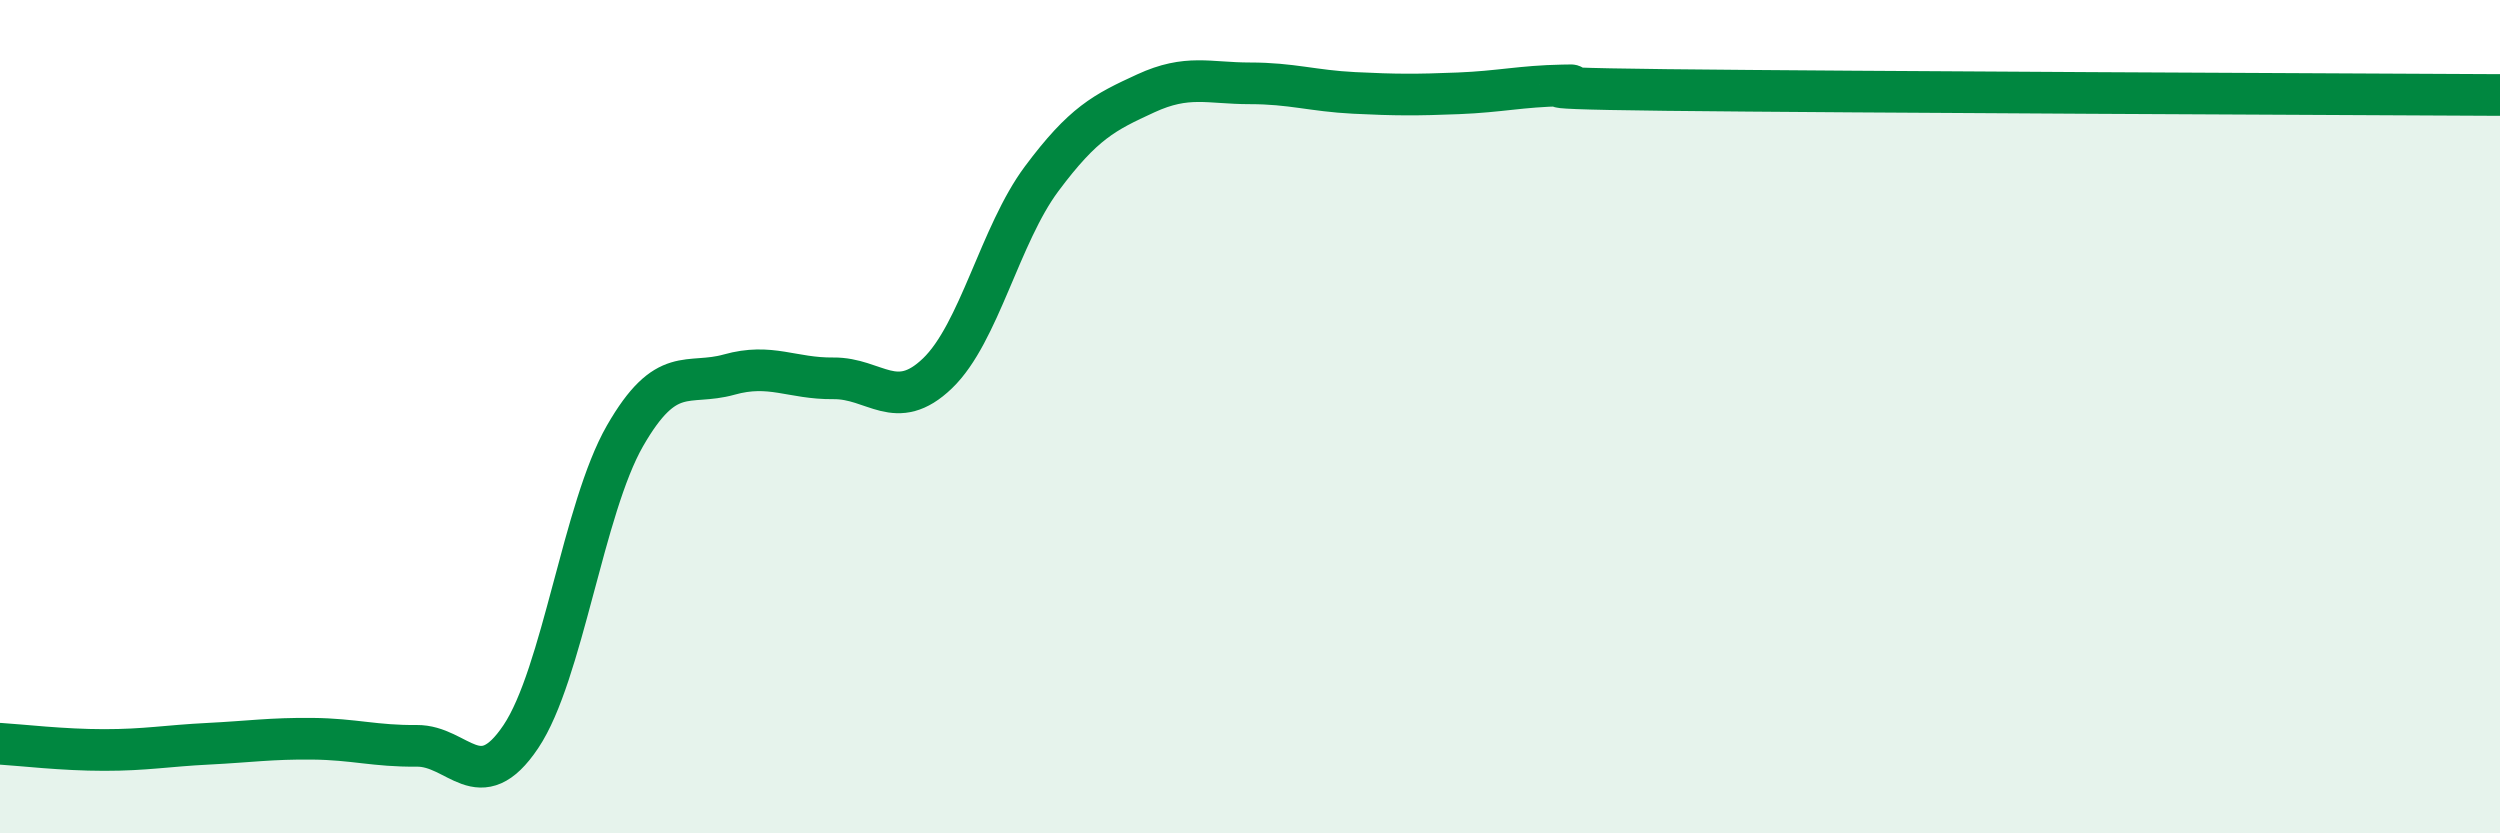
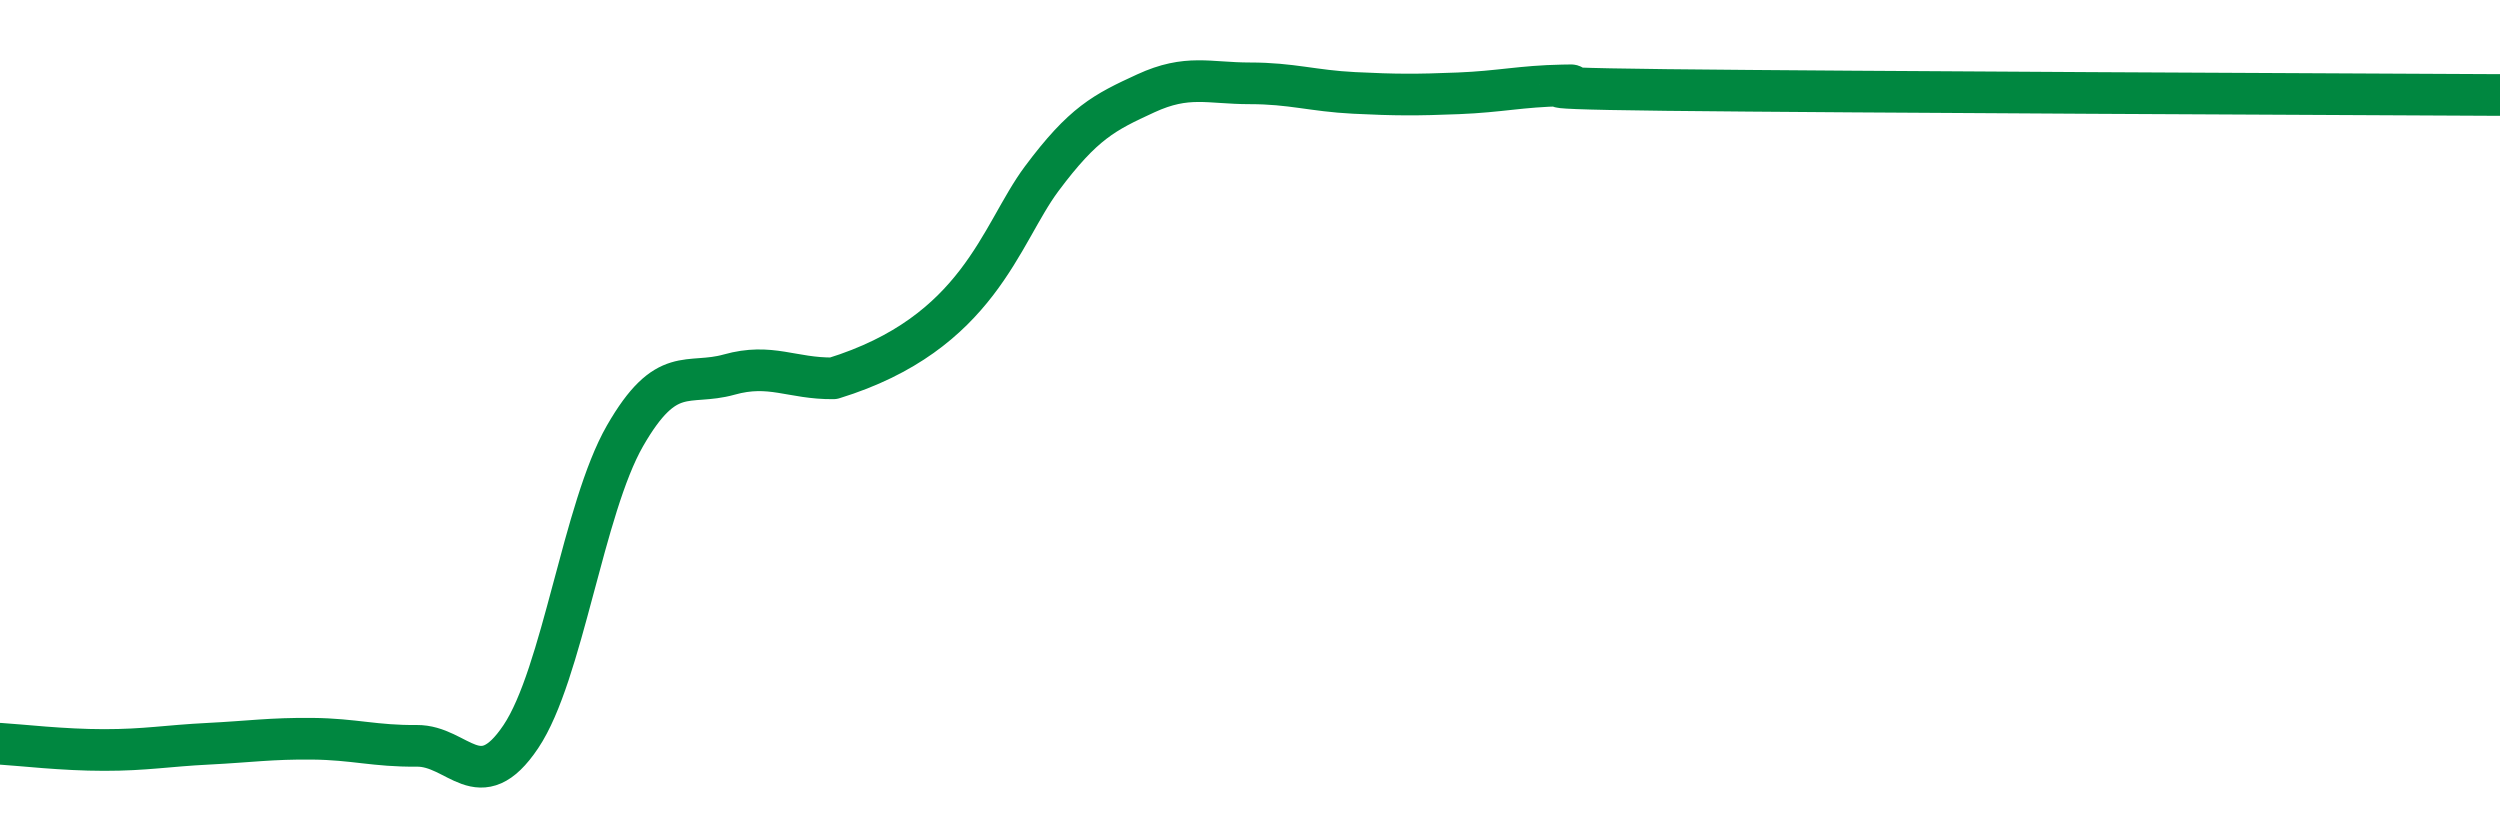
<svg xmlns="http://www.w3.org/2000/svg" width="60" height="20" viewBox="0 0 60 20">
-   <path d="M 0,17.85 C 0.5,17.88 1.5,18 2.5,18 C 3.5,18 4,17.9 5,17.85 C 6,17.8 6.5,17.72 7.5,17.73 C 8.5,17.74 9,17.91 10,17.9 C 11,17.89 11.5,19.17 12.5,17.68 C 13.5,16.19 14,12.2 15,10.46 C 16,8.72 16.5,9.27 17.5,8.99 C 18.5,8.71 19,9.09 20,9.08 C 21,9.07 21.5,9.92 22.5,8.96 C 23.5,8 24,5.63 25,4.29 C 26,2.95 26.5,2.7 27.5,2.24 C 28.5,1.78 29,2 30,2 C 31,2 31.5,2.18 32.5,2.23 C 33.5,2.28 34,2.28 35,2.24 C 36,2.2 36.5,2.07 37.5,2.05 C 38.5,2.03 35.5,2.11 40,2.16 C 44.5,2.21 56,2.26 60,2.28L60 20L0 20Z" fill="#008740" opacity="0.1" stroke-linecap="round" stroke-linejoin="round" />
-   <path d="M 0,17.85 C 0.5,17.88 1.5,18 2.5,18 C 3.5,18 4,17.9 5,17.85 C 6,17.8 6.5,17.72 7.5,17.73 C 8.5,17.74 9,17.91 10,17.9 C 11,17.89 11.5,19.17 12.5,17.68 C 13.5,16.19 14,12.2 15,10.46 C 16,8.72 16.5,9.27 17.5,8.99 C 18.5,8.71 19,9.09 20,9.08 C 21,9.07 21.5,9.92 22.5,8.96 C 23.5,8 24,5.63 25,4.29 C 26,2.95 26.5,2.7 27.5,2.24 C 28.5,1.78 29,2 30,2 C 31,2 31.5,2.18 32.5,2.23 C 33.5,2.28 34,2.28 35,2.24 C 36,2.2 36.5,2.07 37.5,2.05 C 38.5,2.03 35.5,2.11 40,2.16 C 44.5,2.21 56,2.26 60,2.28" stroke="#008740" stroke-width="1" fill="none" stroke-linecap="round" stroke-linejoin="round" />
+   <path d="M 0,17.85 C 0.5,17.88 1.5,18 2.5,18 C 3.5,18 4,17.9 5,17.85 C 6,17.8 6.5,17.72 7.5,17.73 C 8.5,17.74 9,17.91 10,17.9 C 11,17.89 11.5,19.17 12.5,17.68 C 13.5,16.19 14,12.2 15,10.46 C 16,8.72 16.5,9.27 17.5,8.99 C 18.5,8.71 19,9.09 20,9.08 C 23.5,8 24,5.63 25,4.29 C 26,2.95 26.5,2.7 27.5,2.24 C 28.5,1.78 29,2 30,2 C 31,2 31.5,2.18 32.5,2.23 C 33.5,2.28 34,2.28 35,2.24 C 36,2.2 36.5,2.07 37.5,2.05 C 38.5,2.03 35.5,2.11 40,2.16 C 44.5,2.21 56,2.26 60,2.28" stroke="#008740" stroke-width="1" fill="none" stroke-linecap="round" stroke-linejoin="round" />
</svg>